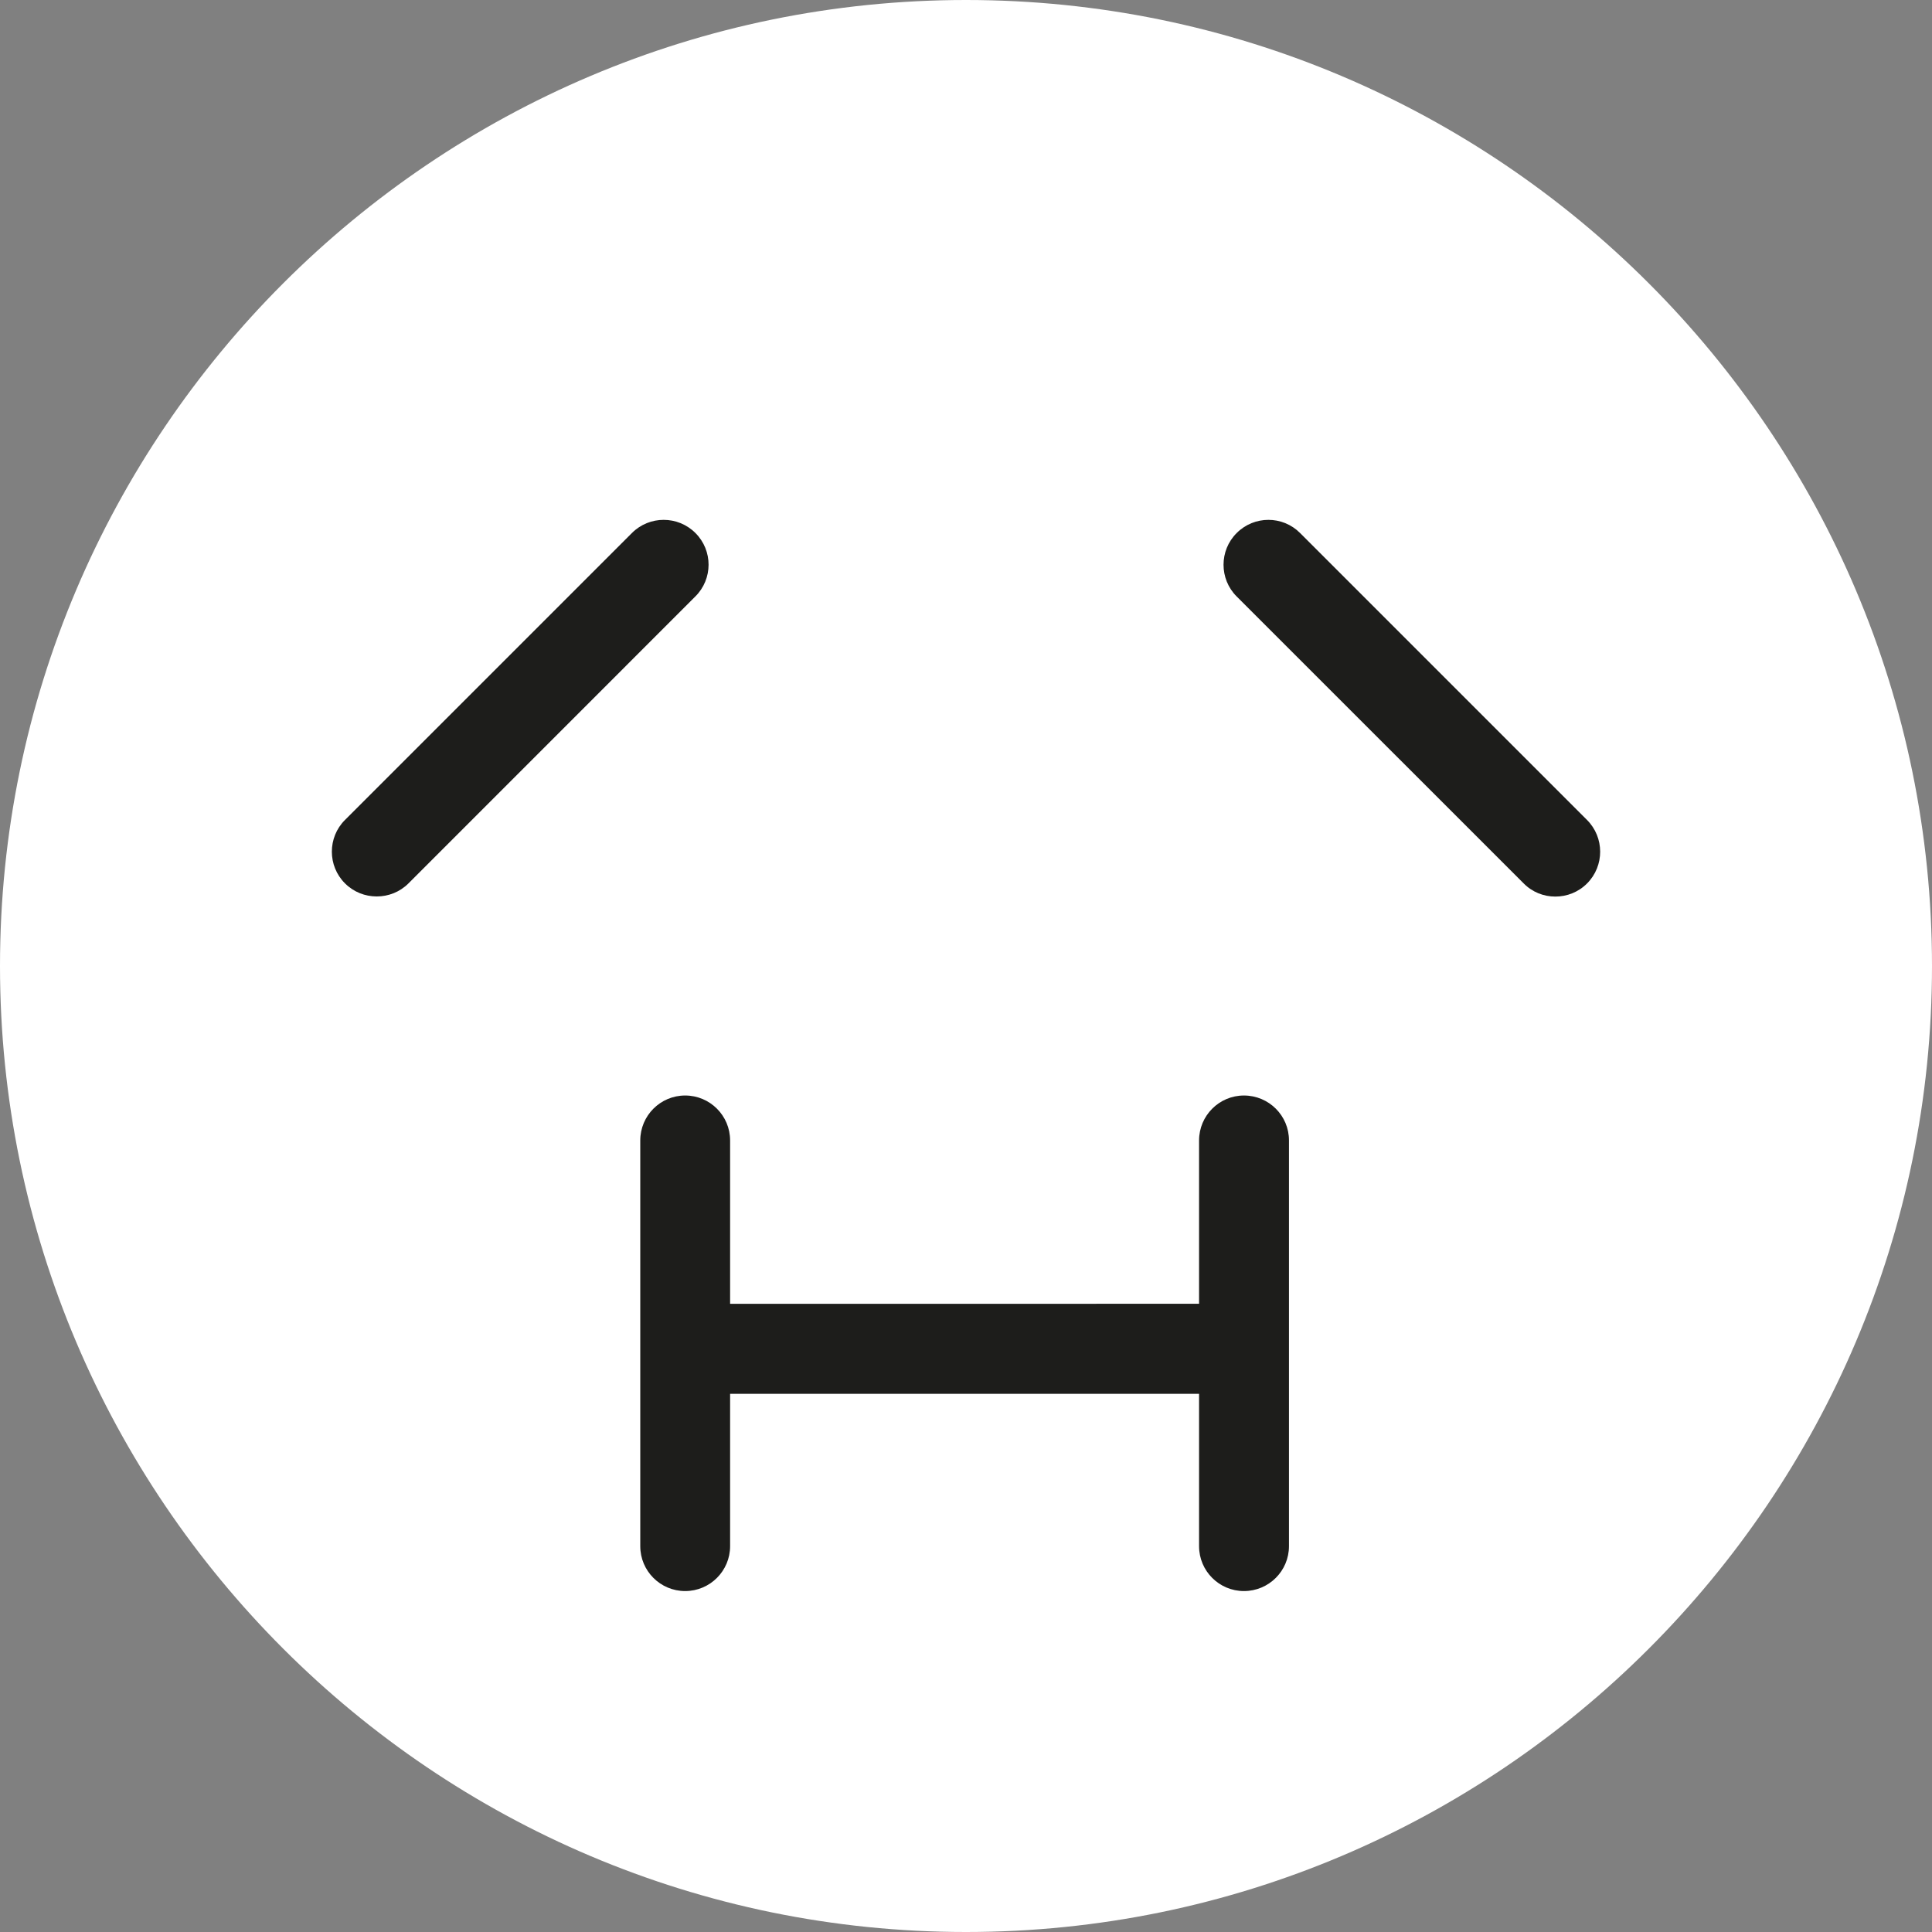
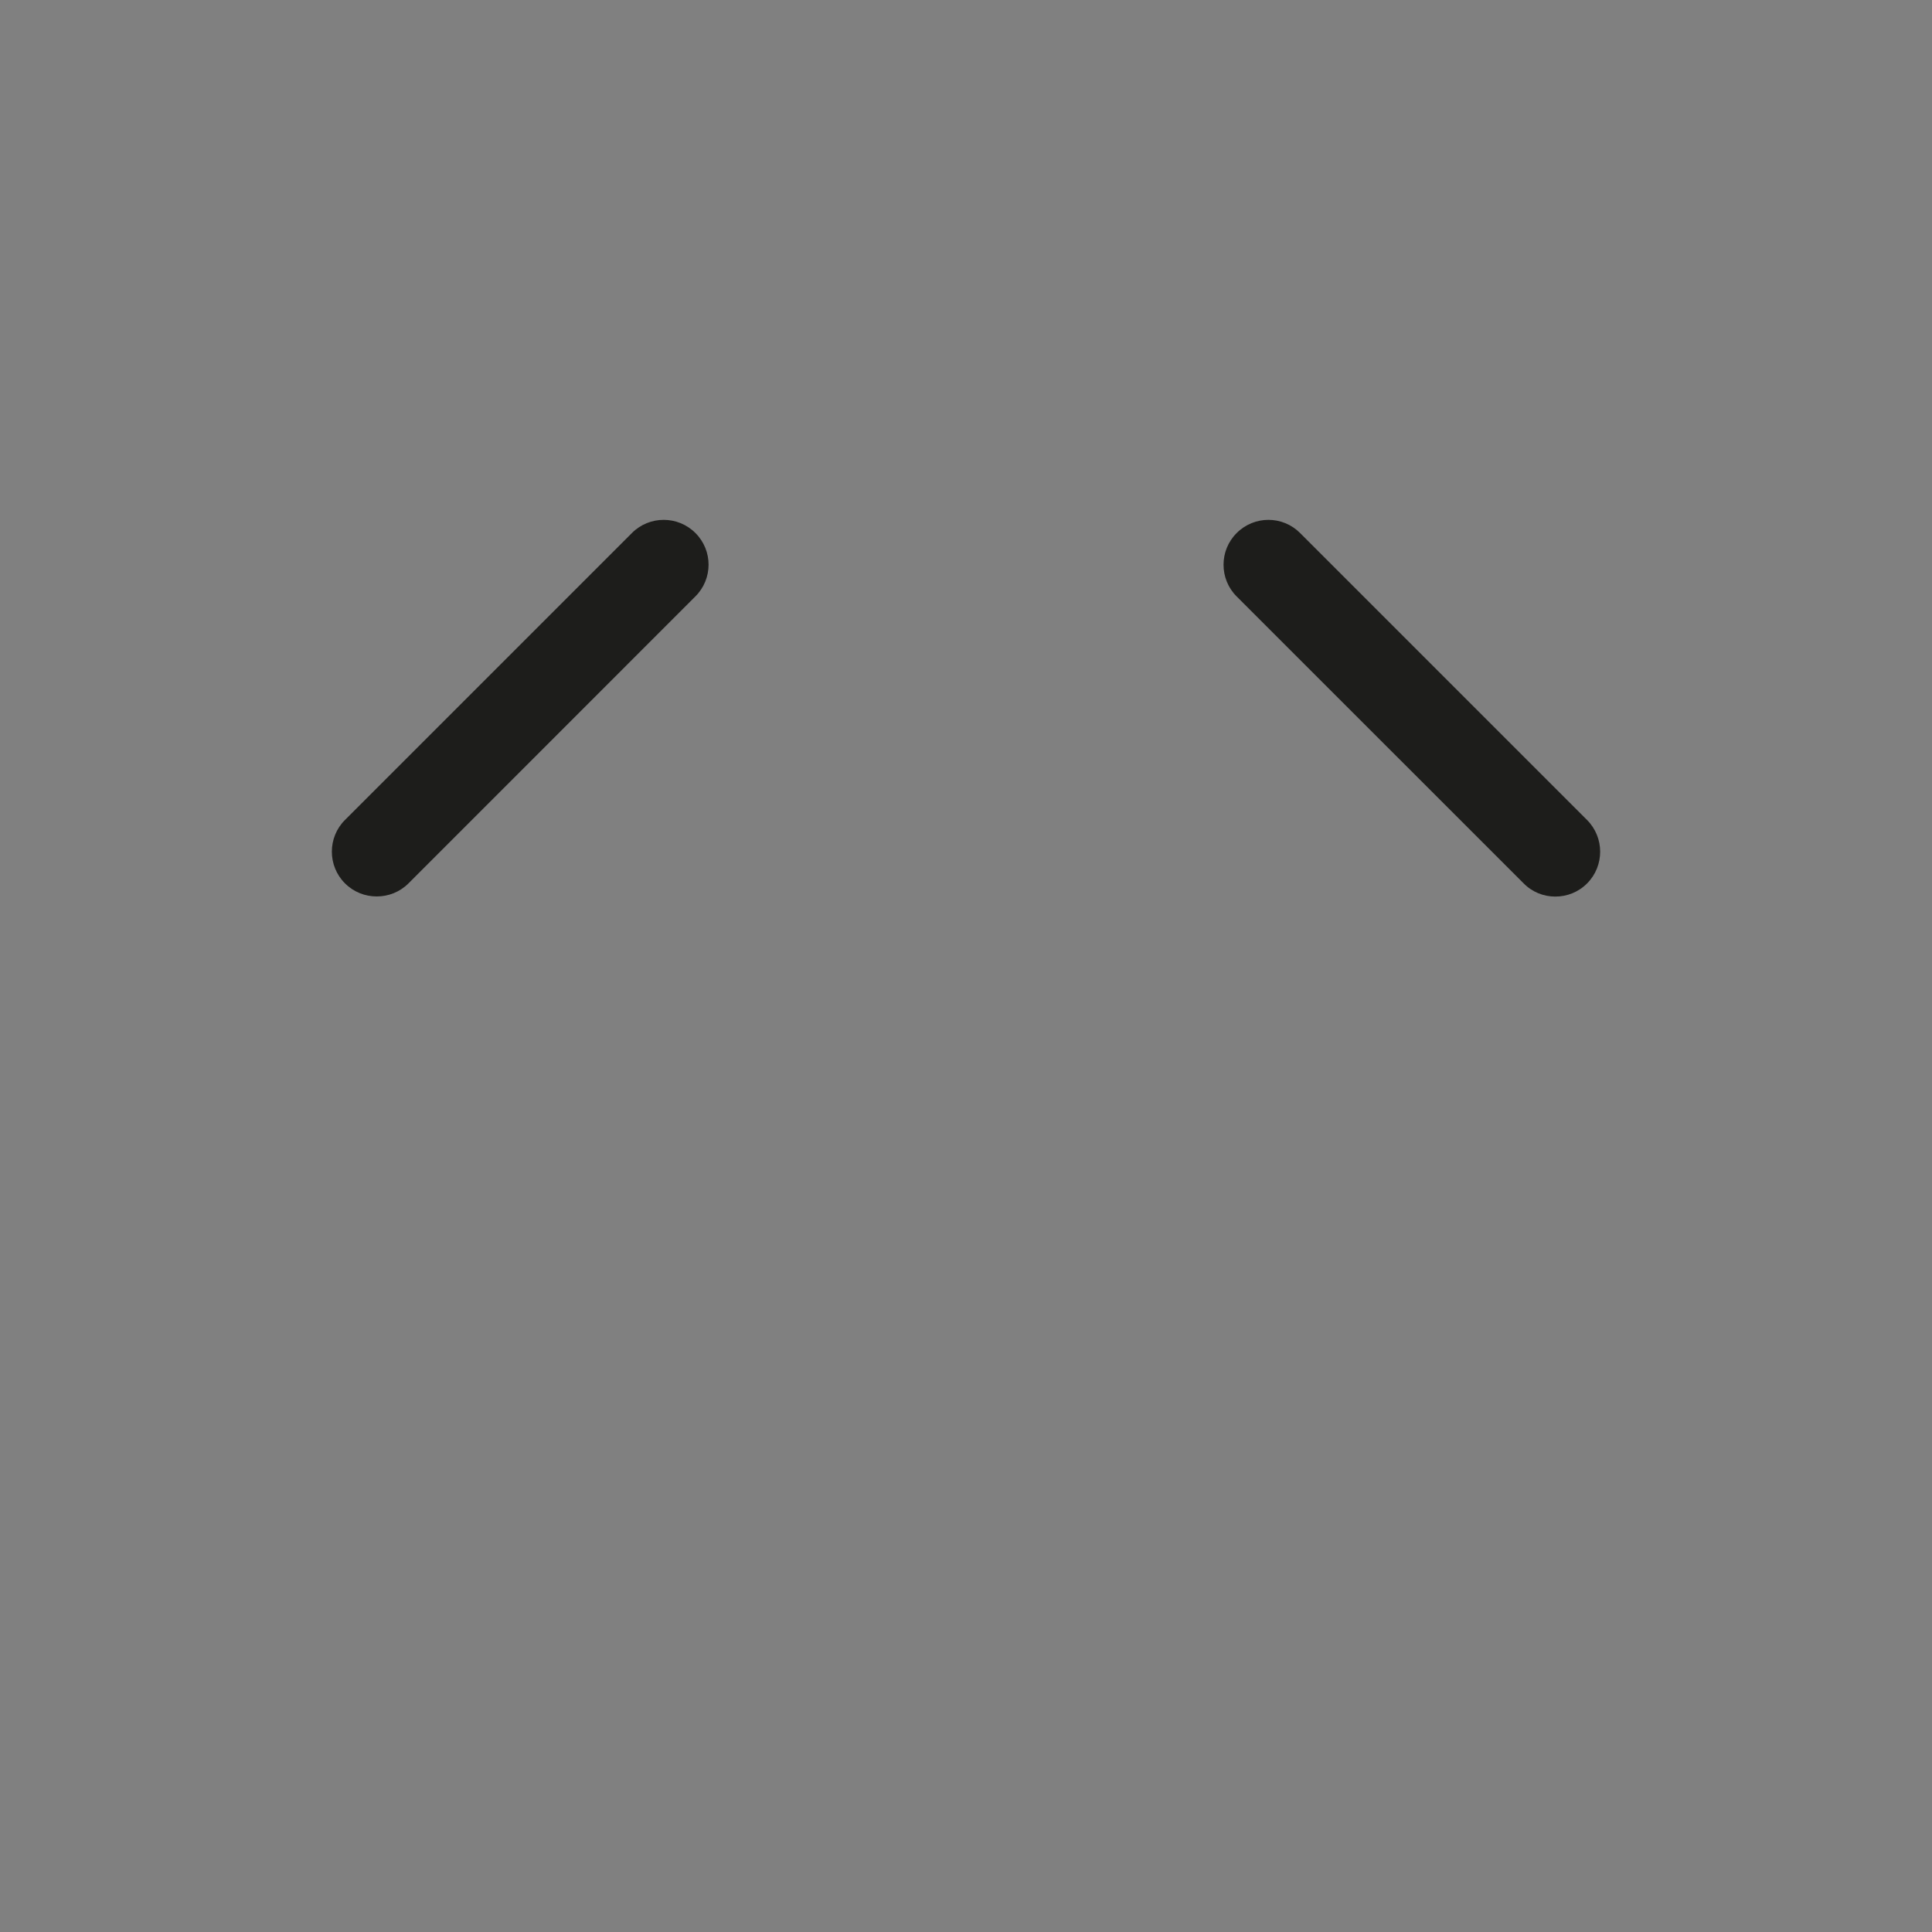
<svg xmlns="http://www.w3.org/2000/svg" version="1.1" id="Ebene_1" x="0px" y="0px" width="30px" height="30px" viewBox="0 71 30 30" enable-background="new 0 71 30 30" xml:space="preserve">
  <rect x="0" y="71" width="30" height="30" fill="#808080" stroke="none" />
-   <path fill="#FFFFFF" d="M15,71C6.729,71,0,77.729,0,86s6.729,15,15,15c8.271,0,15-6.729,15-15S23.271,71,15,71z" />
  <path fill="#1D1D1B" d="M10.799,79.277c-0.272-0.273-0.715-0.273-0.987,0l-4.455,4.455c-0.272,0.271-0.272,0.714,0,0.985  c0.136,0.136,0.314,0.203,0.493,0.203s0.357-0.067,0.493-0.203l4.454-4.455C11.071,79.99,11.071,79.549,10.799,79.277z" />
  <path fill="#1D1D1B" d="M24.643,83.732l-4.455-4.455c-0.271-0.273-0.713-0.273-0.985,0c-0.272,0.271-0.272,0.714,0,0.985  l4.456,4.455c0.136,0.138,0.313,0.205,0.492,0.205c0.179,0,0.357-0.067,0.494-0.205C24.915,84.445,24.915,84.004,24.643,83.732z" />
-   <path fill="#1D1D1B" d="M19.316,88.011c-0.385,0-0.697,0.313-0.697,0.698v2.536l-7.282,0.001v-2.537  c0-0.386-0.313-0.698-0.698-0.698c-0.385,0-0.697,0.313-0.697,0.698v6.3c0,0.386,0.313,0.697,0.697,0.697  c0.386,0,0.698-0.313,0.698-0.697v-2.366h7.282v2.366c0,0.386,0.313,0.697,0.697,0.697c0.386,0,0.699-0.312,0.699-0.697v-6.3  C20.016,88.323,19.702,88.011,19.316,88.011z" />
</svg>